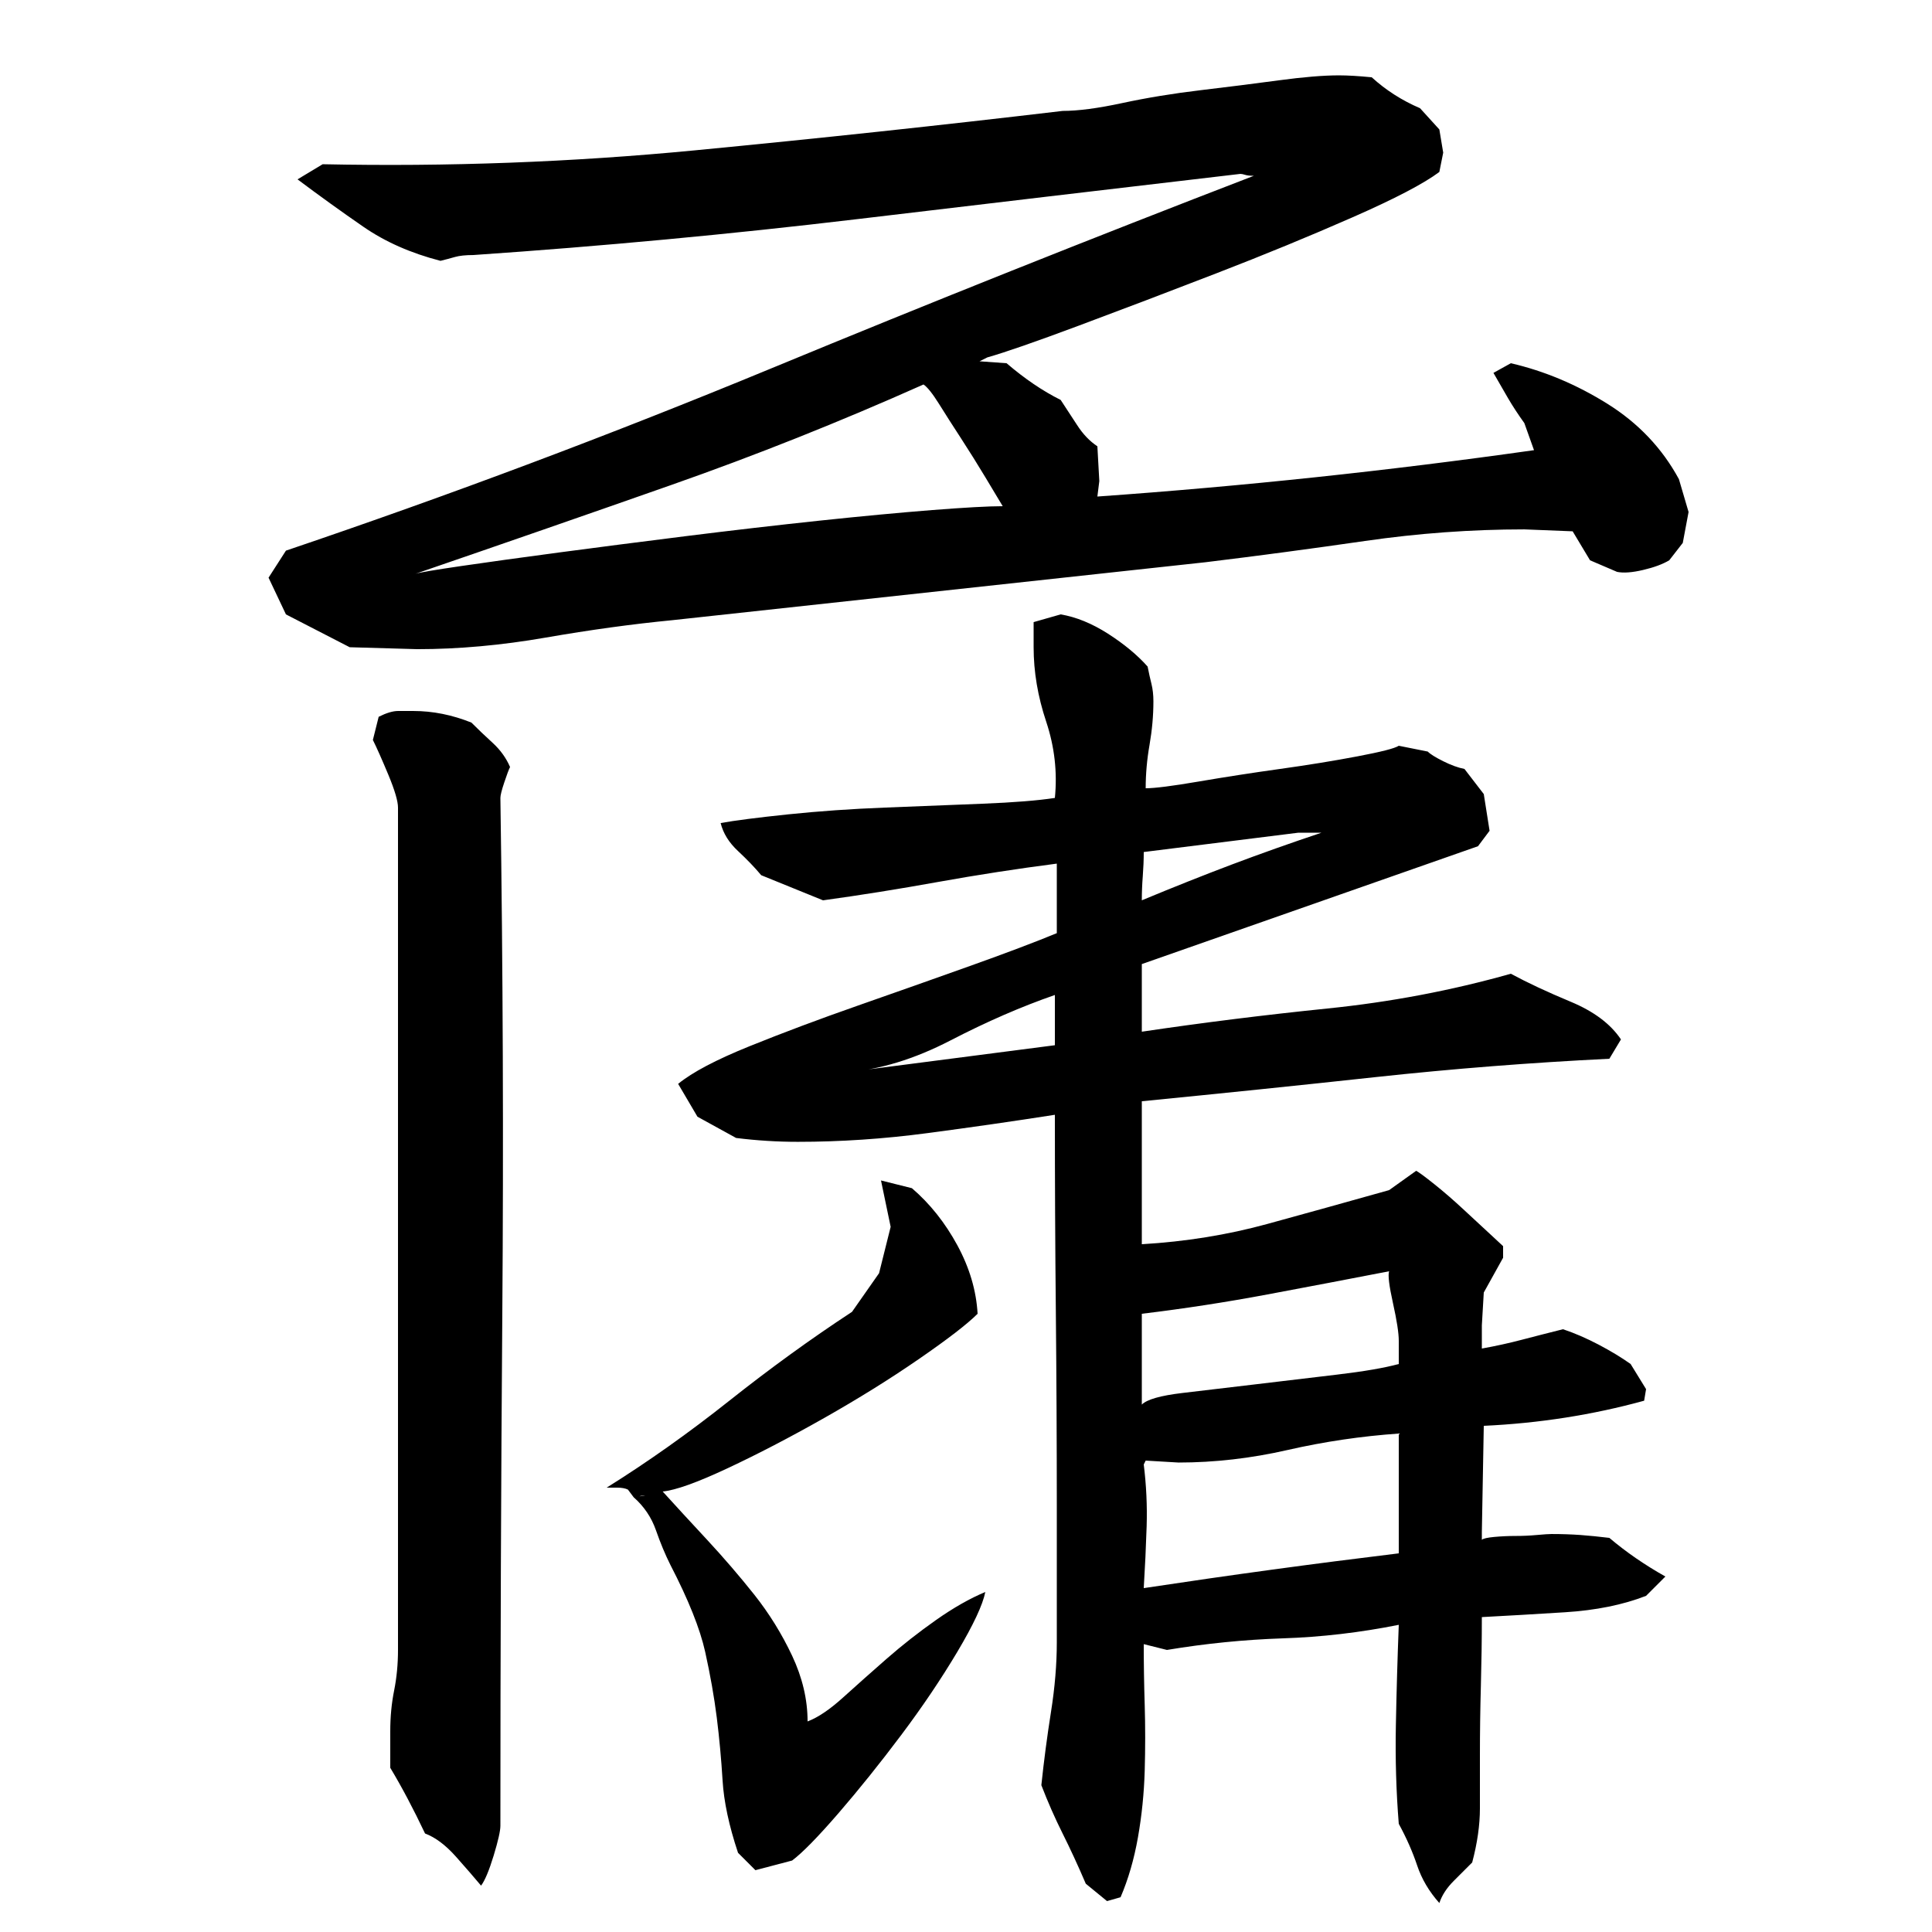
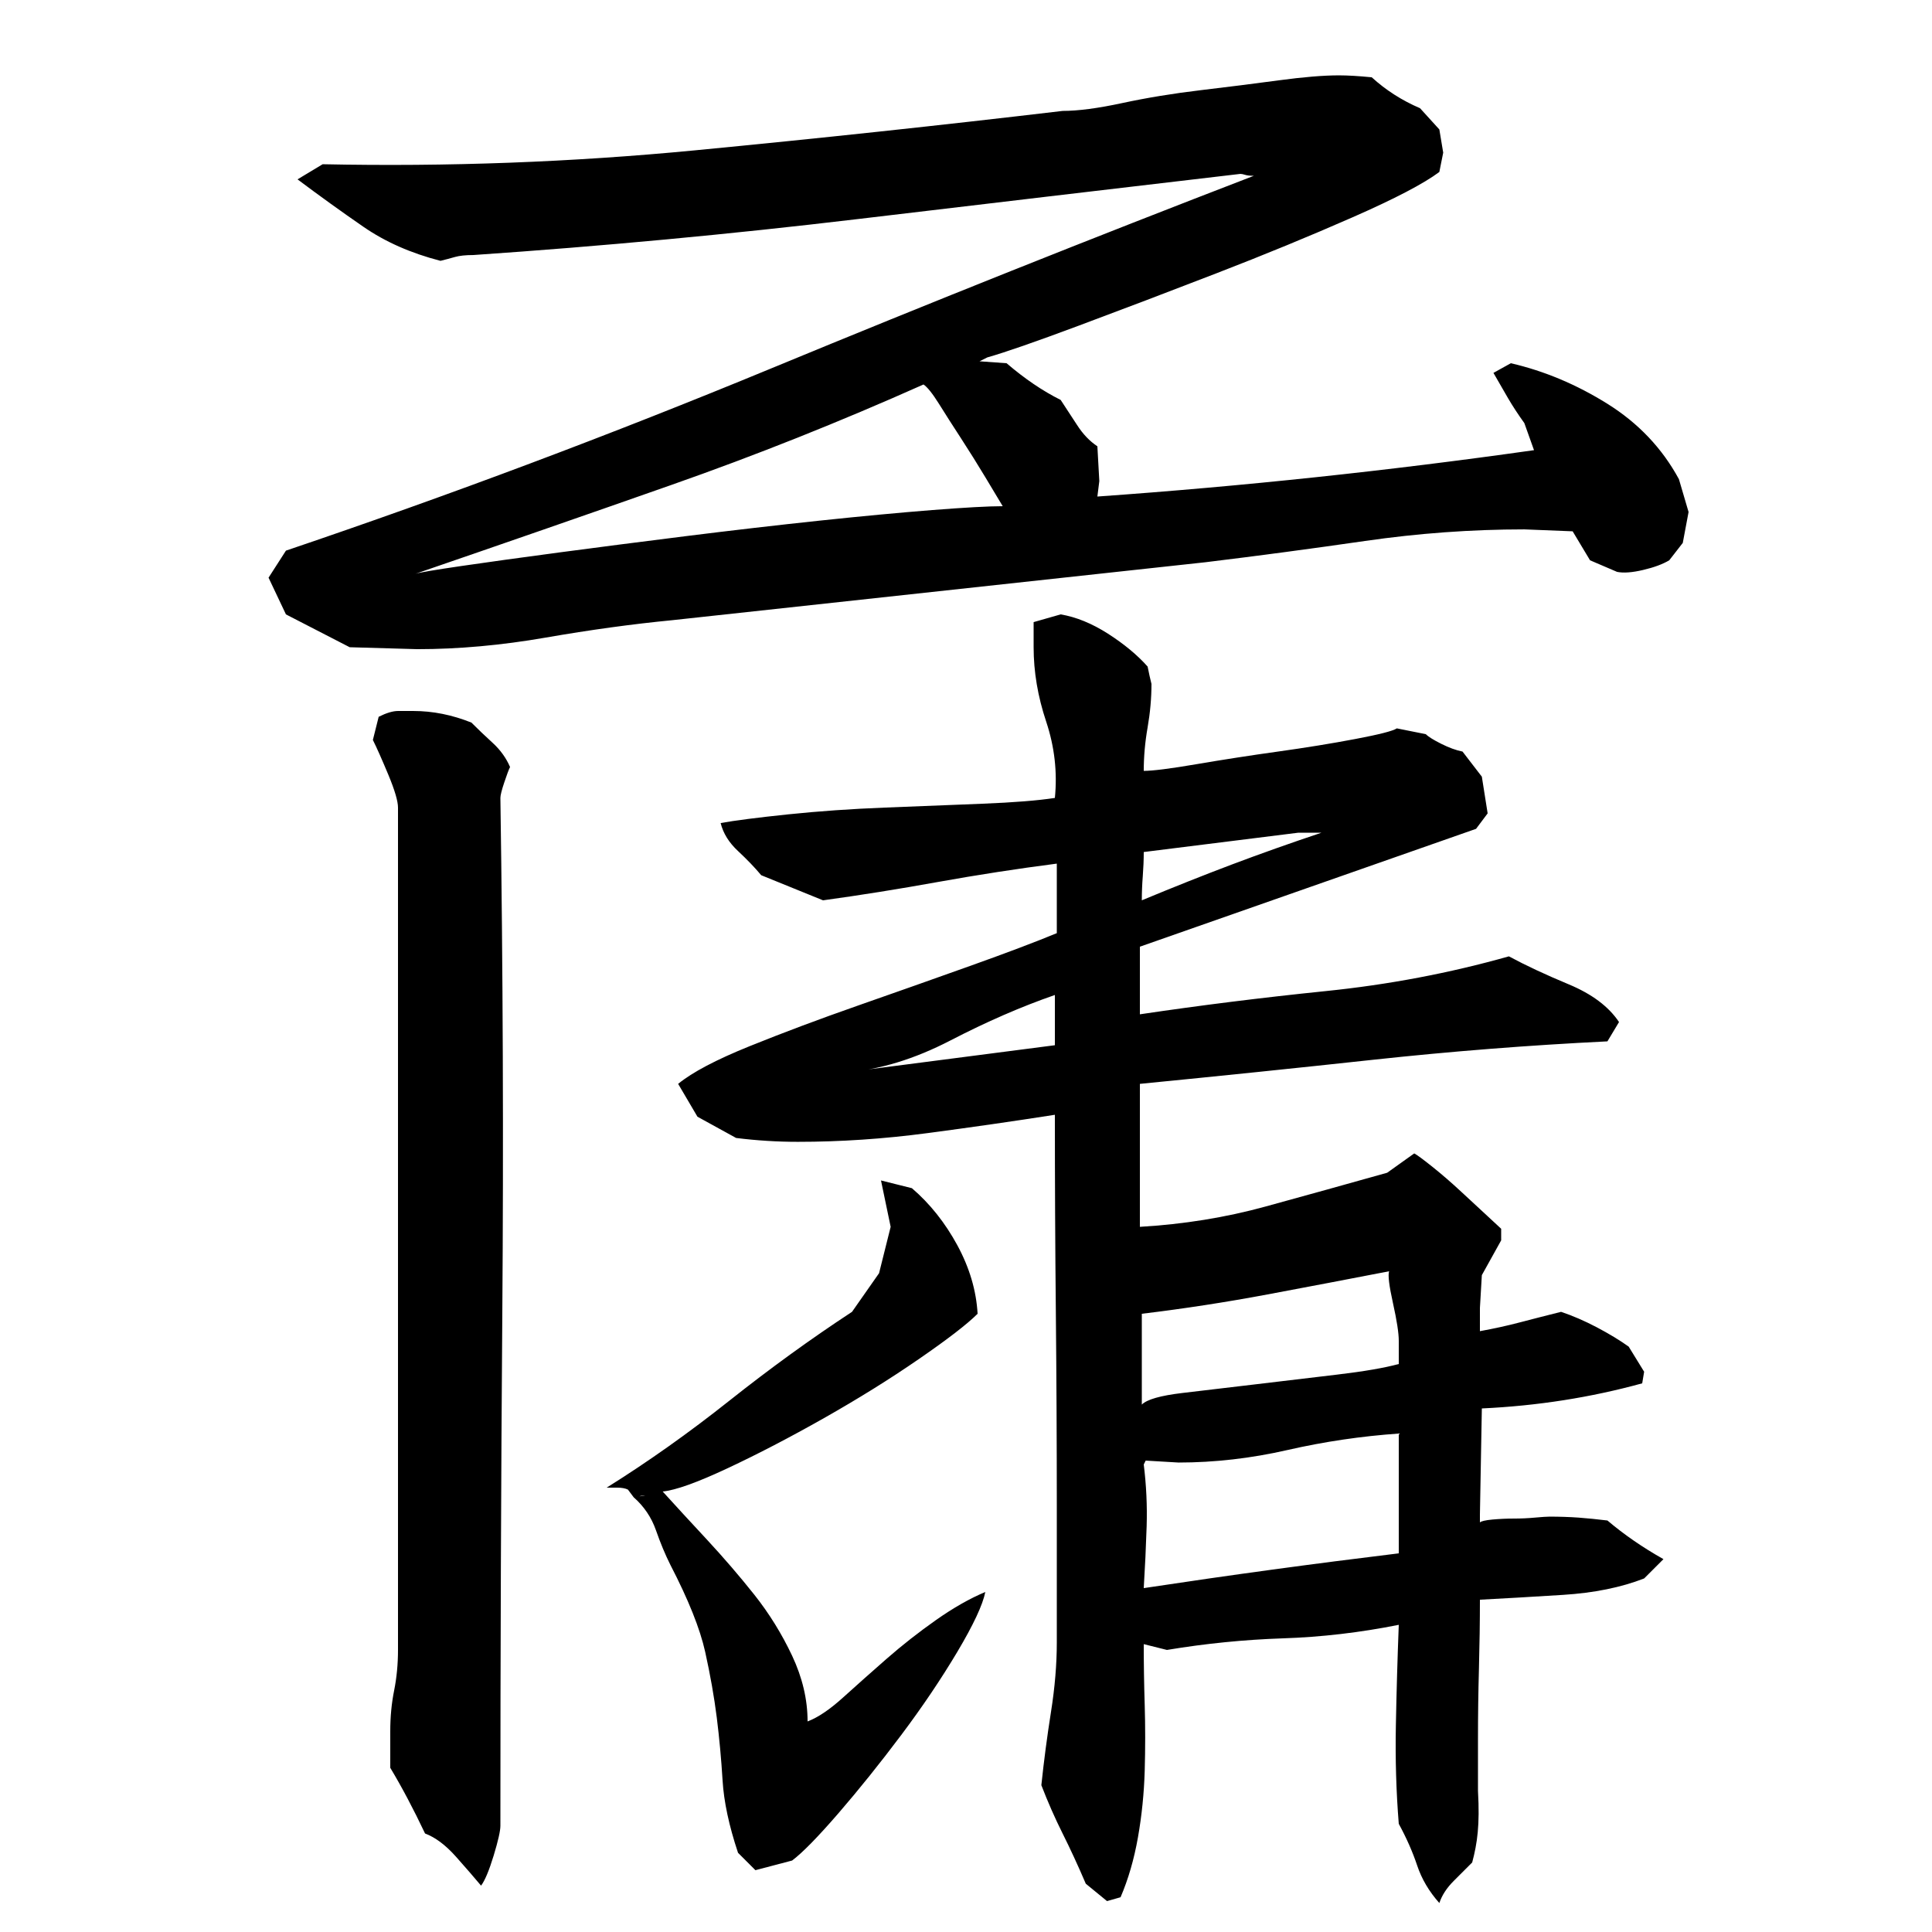
<svg xmlns="http://www.w3.org/2000/svg" version="1.1" id="图层_1" x="0px" y="0px" width="1000px" height="1000px" viewBox="0 0 1000 1000" enable-background="new 0 0 1000 1000" xml:space="preserve">
-   <path d="M710.002,40.006c7.328,6.672,15.656,12,25,16l10,11l2,12l-2,10c-8,6-23,13.844-45,23.5c-22,9.672-45.5,19.344-70.5,29  c-25,9.672-48.672,18.672-71,27c-22.344,8.344-38.172,13.844-47.5,16.5l-4,2l14,1c9.328,8,18.656,14.344,28,19  c2.656,4,5.5,8.344,8.5,13c3,4.672,6.5,8.344,10.5,11l1,18l-1,8c75.328-5.328,150.656-13.328,226-24l-5-14  c-3.344-4.656-6.172-9-8.5-13c-2.344-4-4.844-8.328-7.5-13l9-5c17.328,4,34,11,50,21s28.328,23,37,39l5,17l-3,16l-7,9  c-3.344,2-7.844,3.672-13.5,5c-5.672,1.344-10.172,1.672-13.5,1l-14-6l-9-15l-25-1c-27.344,0-54.844,2-82.5,6  c-27.672,4-55.172,7.672-82.5,11l-276,30c-20.672,2-42.5,5-65.5,9s-45.172,6-66.5,6l-35-1l-33-17l-9-19l9-14  c84.656-28.656,168.328-60.078,251-94.25c82.656-34.172,166-67.422,250-99.766c-2,0-3.5-0.156-4.5-0.484s-1.844-0.5-2.5-0.5  c-66.672,7.813-132.844,15.625-198.5,23.438c-65.672,7.813-131.844,14-198.5,18.563c-4,0-7.172,0.344-9.5,1  c-2.344,0.672-4.844,1.344-7.5,2c-15.344-3.953-28.672-9.844-40-17.688c-11.344-7.828-22.672-15.984-34-24.484l13-7.828  c64.656,1.344,128.828-1.047,192.5-7.172c63.656-6.125,127.156-12.922,190.5-20.422c8,0,18.328-1.359,31-4.094  c12.656-2.719,26.156-4.938,40.5-6.641c14.328-1.703,27.828-3.406,40.5-5.109c12.656-1.703,23-2.563,31-2.563  C697.658,39.006,703.33,39.35,710.002,40.006z M206.002,418.006c0-3.328-1.672-9-5-17c-3.344-8-6-14-8-18l3-12c4-2,7.328-3,10-3h8  c10,0,20,2,30,6c3.328,3.344,7,6.844,11,10.5c4,3.672,7,7.844,9,12.5c-0.672,1.344-1.672,4-3,8c-1.344,4-2,6.672-2,8  c1.328,89.344,1.656,178,1,266c-0.672,88-1,176.672-1,266c0,2.656-1.172,7.828-3.5,15.5c-2.344,7.656-4.5,12.828-6.5,15.5  c-3.344-4-7.672-9-13-15c-5.344-6-10.672-10-16-12c-6-12.672-12-24-18-34v-19c0-7.328,0.656-14.328,2-21c1.328-6.656,2-13.656,2-21  V418.006z M215.002,297.006c2-0.656,9.828-2,23.5-4c13.656-2,30.5-4.328,50.5-7c20-2.656,42-5.5,66-8.5s47-5.656,69-8  c22-2.328,41.5-4.156,58.5-5.5c17-1.328,29.156-2,36.5-2c-2-3.328-5-8.328-9-15c-4-6.656-8.172-13.328-12.5-20  c-4.344-6.656-8.172-12.656-11.5-18c-3.344-5.328-6-8.656-8-10c-43.344,19.344-86.844,36.672-130.5,52  C303.83,266.35,259.658,281.678,215.002,297.006z M382.002,959.006c-4.672-14-7.344-26.5-8-37.5c-0.672-11-1.672-21.844-3-32.5  c-1.344-10.656-3.344-22-6-34c-2.672-12-8.672-27-18-45c-2.672-5.328-5.172-11.328-7.5-18c-2.344-6.656-6.172-12.328-11.5-17l6-1  c-1.344,0-2.344,0.172-3,0.5c-0.672,0.344-1.672,0.5-3,0.5l-3-4c-1.344-0.656-3.172-1-5.5-1c-2.344,0-4.172,0-5.5,0  c21.328-13.328,42.5-28.328,63.5-45c21-16.656,42.156-32,63.5-46l14-20l6-24l-5-24l16,4c9.328,8,17.156,17.844,23.5,29.5  c6.328,11.672,9.828,23.5,10.5,35.5c-5.344,5.344-15.5,13.172-30.5,23.5c-15,10.344-31.344,20.5-49,30.5  c-17.672,10-34.344,18.672-50,26c-15.672,7.344-26.844,11.344-33.5,12c6.656,7.344,14.328,15.672,23,25  c8.656,9.344,16.828,18.844,24.5,28.5c7.656,9.672,14.156,20.172,19.5,31.5c5.328,11.344,8,22.672,8,34  c5.328-2,11.5-6.156,18.5-12.5c7-6.328,14.5-13,22.5-20s16.5-13.656,25.5-20c9-6.328,17.5-11.156,25.5-14.5  c-1.344,6.672-6.172,17-14.5,31c-8.344,14-18,28.344-29,43s-21.844,28.156-32.5,40.5c-10.672,12.328-18.672,20.5-24,24.5l-19,5  L382.002,959.006z M762.002,964.006c-2.672,2.656-5.844,5.828-9.5,9.5c-3.672,3.656-6.172,7.5-7.5,11.5  c-5.344-6-9.172-12.5-11.5-19.5c-2.344-7-5.5-14.172-9.5-21.5c-1.344-16.672-1.844-33.672-1.5-51c0.328-17.328,0.828-34.656,1.5-52  c-20,4-40,6.344-60,7c-20,0.672-40,2.672-60,6l-12-3c0,10,0.156,20.5,0.5,31.5c0.328,11,0.328,22.328,0,34  c-0.344,11.656-1.5,23.156-3.5,34.5c-2,11.328-5,21.656-9,31l-7,2l-11-9c-4-9.344-8-18-12-26s-7.672-16.344-11-25  c1.328-12.672,3-25.344,5-38s3-24.656,3-36v-69c0-34-0.172-68-0.5-102c-0.344-34-0.5-68-0.5-102c-21.344,3.344-43.344,6.5-66,9.5  c-22.672,3-45,4.5-67,4.5c-5.344,0-10.672-0.156-16-0.5c-5.344-0.328-10.672-0.828-16-1.5l-20-11l-10-17  c7.328-6,19.656-12.5,37-19.5c17.328-7,36-14,56-21s39.328-13.828,58-20.5c18.656-6.656,33.656-12.328,45-17v-36  c-20.672,2.672-41.172,5.844-61.5,9.5c-20.344,3.672-40.172,6.844-59.5,9.5l-32-13c-3.344-4-7.344-8.156-12-12.5  c-4.672-4.328-7.672-9.156-9-14.5c7.328-1.328,19-2.828,35-4.5c16-1.656,32.656-2.828,50-3.5c17.328-0.656,34.156-1.328,50.5-2  c16.328-0.656,28.828-1.656,37.5-3c1.328-13.328-0.172-26.5-4.5-39.5c-4.344-13-6.5-25.828-6.5-38.5v-13l14-4  c8,1.344,16.156,4.672,24.5,10c8.328,5.344,15.156,11,20.5,17c0.656,3.344,1.328,6.344,2,9c0.656,2.672,1,5.672,1,9  c0,7.344-0.672,14.844-2,22.5c-1.344,7.672-2,15.172-2,22.5c4.656,0,13.828-1.156,27.5-3.5c13.656-2.328,27.656-4.5,42-6.5  c14.328-2,27.656-4.156,40-6.5c12.328-2.328,19.5-4.156,21.5-5.5l15,3c1.328,1.344,4,3,8,5s7.656,3.344,11,4l10,13l3,19l-6,8  l-174,61v35c31.328-4.656,63.328-8.656,96-12c32.656-3.328,64.328-9.328,95-18c8.656,4.672,19,9.5,31,14.5s20.656,11.5,26,19.5  l-6,10c-40.672,2-81,5.172-121,9.5c-40,4.344-80.344,8.5-121,12.5v74c22.656-1.328,44.328-4.828,65-10.5  c20.656-5.656,41.656-11.5,63-17.5l14-10c1.328,0.672,4.5,3,9.5,7s10,8.344,15,13c5,4.672,9.5,8.844,13.5,12.5  c4,3.672,6.328,5.844,7,6.5v6l-10,18l-1,17v12c7.328-1.328,14.156-2.828,20.5-4.5c6.328-1.656,13.5-3.5,21.5-5.5  c6,2,12.156,4.672,18.5,8c6.328,3.344,11.828,6.672,16.5,10l8,13l-1,6c-26.672,7.344-54.344,11.672-83,13l-1,55v4  c0.656-0.656,2.828-1.156,6.5-1.5c3.656-0.328,7.328-0.5,11-0.5c3.656,0,7.328-0.156,11-0.5c3.656-0.328,6.156-0.5,7.5-0.5  c5.328,0,10.328,0.172,15,0.5c4.656,0.344,9.656,0.844,15,1.5c8.656,7.344,18.328,14,29,20l-10,10c-12,4.672-26,7.5-42,8.5  s-30.344,1.844-43,2.5c0,11.344-0.172,23.172-0.5,35.5c-0.344,12.344-0.5,24.5-0.5,36.5c0,9.328,0,18.328,0,27  C766.002,944.662,764.658,954.006,762.002,964.006z M546.002,515.006c-17.344,6-35.344,13.844-54,23.5  c-18.672,9.672-36.672,15.172-54,16.5l108-14V515.006z M592.002,441.006c0,4-0.172,8.172-0.5,12.5c-0.344,4.344-0.5,8.5-0.5,12.5  c16-6.656,31.5-12.828,46.5-18.5c15-5.656,30.5-11.156,46.5-16.5h-12L592.002,441.006z M591.002,727.006  c2.656-2.656,9.656-4.656,21-6c11.328-1.328,24-2.828,38-4.5c14-1.656,28-3.328,42-5c14-1.656,24.656-3.5,32-5.5v-12  c0-4-1-10.5-3-19.5s-2.672-14.5-2-16.5c-20.672,4-41.672,8-63,12c-21.344,4-43,7.344-65,10V727.006z M592.002,758.006  c1.328,10.672,1.828,21.344,1.5,32c-0.344,10.672-0.844,21.344-1.5,32c22-3.328,44-6.5,66-9.5s44-5.828,66-8.5v-62  c-19.344,1.344-38.5,4.172-57.5,8.5c-19,4.344-37.844,6.5-56.5,6.5l-17-1L592.002,758.006z" />
+   <path d="M710.002,40.006c7.328,6.672,15.656,12,25,16l10,11l2,12l-2,10c-8,6-23,13.844-45,23.5c-22,9.672-45.5,19.344-70.5,29  c-25,9.672-48.672,18.672-71,27c-22.344,8.344-38.172,13.844-47.5,16.5l-4,2l14,1c9.328,8,18.656,14.344,28,19  c2.656,4,5.5,8.344,8.5,13c3,4.672,6.5,8.344,10.5,11l1,18l-1,8c75.328-5.328,150.656-13.328,226-24l-5-14  c-3.344-4.656-6.172-9-8.5-13c-2.344-4-4.844-8.328-7.5-13l9-5c17.328,4,34,11,50,21s28.328,23,37,39l5,17l-3,16l-7,9  c-3.344,2-7.844,3.672-13.5,5c-5.672,1.344-10.172,1.672-13.5,1l-14-6l-9-15l-25-1c-27.344,0-54.844,2-82.5,6  c-27.672,4-55.172,7.672-82.5,11l-276,30c-20.672,2-42.5,5-65.5,9s-45.172,6-66.5,6l-35-1l-33-17l-9-19l9-14  c84.656-28.656,168.328-60.078,251-94.25c82.656-34.172,166-67.422,250-99.766c-2,0-3.5-0.156-4.5-0.484s-1.844-0.5-2.5-0.5  c-66.672,7.813-132.844,15.625-198.5,23.438c-65.672,7.813-131.844,14-198.5,18.563c-4,0-7.172,0.344-9.5,1  c-2.344,0.672-4.844,1.344-7.5,2c-15.344-3.953-28.672-9.844-40-17.688c-11.344-7.828-22.672-15.984-34-24.484l13-7.828  c64.656,1.344,128.828-1.047,192.5-7.172c63.656-6.125,127.156-12.922,190.5-20.422c8,0,18.328-1.359,31-4.094  c12.656-2.719,26.156-4.938,40.5-6.641c14.328-1.703,27.828-3.406,40.5-5.109c12.656-1.703,23-2.563,31-2.563  C697.658,39.006,703.33,39.35,710.002,40.006z M206.002,418.006c0-3.328-1.672-9-5-17c-3.344-8-6-14-8-18l3-12c4-2,7.328-3,10-3h8  c10,0,20,2,30,6c3.328,3.344,7,6.844,11,10.5c4,3.672,7,7.844,9,12.5c-0.672,1.344-1.672,4-3,8c-1.344,4-2,6.672-2,8  c1.328,89.344,1.656,178,1,266c-0.672,88-1,176.672-1,266c0,2.656-1.172,7.828-3.5,15.5c-2.344,7.656-4.5,12.828-6.5,15.5  c-3.344-4-7.672-9-13-15c-5.344-6-10.672-10-16-12c-6-12.672-12-24-18-34v-19c0-7.328,0.656-14.328,2-21c1.328-6.656,2-13.656,2-21  V418.006z M215.002,297.006c2-0.656,9.828-2,23.5-4c13.656-2,30.5-4.328,50.5-7c20-2.656,42-5.5,66-8.5s47-5.656,69-8  c22-2.328,41.5-4.156,58.5-5.5c17-1.328,29.156-2,36.5-2c-2-3.328-5-8.328-9-15c-4-6.656-8.172-13.328-12.5-20  c-4.344-6.656-8.172-12.656-11.5-18c-3.344-5.328-6-8.656-8-10c-43.344,19.344-86.844,36.672-130.5,52  C303.83,266.35,259.658,281.678,215.002,297.006z M382.002,959.006c-4.672-14-7.344-26.5-8-37.5c-0.672-11-1.672-21.844-3-32.5  c-1.344-10.656-3.344-22-6-34c-2.672-12-8.672-27-18-45c-2.672-5.328-5.172-11.328-7.5-18c-2.344-6.656-6.172-12.328-11.5-17l6-1  c-1.344,0-2.344,0.172-3,0.5c-0.672,0.344-1.672,0.5-3,0.5l-3-4c-1.344-0.656-3.172-1-5.5-1c-2.344,0-4.172,0-5.5,0  c21.328-13.328,42.5-28.328,63.5-45c21-16.656,42.156-32,63.5-46l14-20l6-24l-5-24l16,4c9.328,8,17.156,17.844,23.5,29.5  c6.328,11.672,9.828,23.5,10.5,35.5c-5.344,5.344-15.5,13.172-30.5,23.5c-15,10.344-31.344,20.5-49,30.5  c-17.672,10-34.344,18.672-50,26c-15.672,7.344-26.844,11.344-33.5,12c6.656,7.344,14.328,15.672,23,25  c8.656,9.344,16.828,18.844,24.5,28.5c7.656,9.672,14.156,20.172,19.5,31.5c5.328,11.344,8,22.672,8,34  c5.328-2,11.5-6.156,18.5-12.5c7-6.328,14.5-13,22.5-20s16.5-13.656,25.5-20c9-6.328,17.5-11.156,25.5-14.5  c-1.344,6.672-6.172,17-14.5,31c-8.344,14-18,28.344-29,43s-21.844,28.156-32.5,40.5c-10.672,12.328-18.672,20.5-24,24.5l-19,5  L382.002,959.006z M762.002,964.006c-2.672,2.656-5.844,5.828-9.5,9.5c-3.672,3.656-6.172,7.5-7.5,11.5  c-5.344-6-9.172-12.5-11.5-19.5c-2.344-7-5.5-14.172-9.5-21.5c-1.344-16.672-1.844-33.672-1.5-51c0.328-17.328,0.828-34.656,1.5-52  c-20,4-40,6.344-60,7c-20,0.672-40,2.672-60,6l-12-3c0,10,0.156,20.5,0.5,31.5c0.328,11,0.328,22.328,0,34  c-0.344,11.656-1.5,23.156-3.5,34.5c-2,11.328-5,21.656-9,31l-7,2l-11-9c-4-9.344-8-18-12-26s-7.672-16.344-11-25  c1.328-12.672,3-25.344,5-38s3-24.656,3-36v-69c0-34-0.172-68-0.5-102c-0.344-34-0.5-68-0.5-102c-21.344,3.344-43.344,6.5-66,9.5  c-22.672,3-45,4.5-67,4.5c-5.344,0-10.672-0.156-16-0.5c-5.344-0.328-10.672-0.828-16-1.5l-20-11l-10-17  c7.328-6,19.656-12.5,37-19.5c17.328-7,36-14,56-21s39.328-13.828,58-20.5c18.656-6.656,33.656-12.328,45-17v-36  c-20.672,2.672-41.172,5.844-61.5,9.5c-20.344,3.672-40.172,6.844-59.5,9.5l-32-13c-3.344-4-7.344-8.156-12-12.5  c-4.672-4.328-7.672-9.156-9-14.5c7.328-1.328,19-2.828,35-4.5c16-1.656,32.656-2.828,50-3.5c17.328-0.656,34.156-1.328,50.5-2  c16.328-0.656,28.828-1.656,37.5-3c1.328-13.328-0.172-26.5-4.5-39.5c-4.344-13-6.5-25.828-6.5-38.5v-13l14-4  c8,1.344,16.156,4.672,24.5,10c8.328,5.344,15.156,11,20.5,17c0.656,3.344,1.328,6.344,2,9c0,7.344-0.672,14.844-2,22.5c-1.344,7.672-2,15.172-2,22.5c4.656,0,13.828-1.156,27.5-3.5c13.656-2.328,27.656-4.5,42-6.5  c14.328-2,27.656-4.156,40-6.5c12.328-2.328,19.5-4.156,21.5-5.5l15,3c1.328,1.344,4,3,8,5s7.656,3.344,11,4l10,13l3,19l-6,8  l-174,61v35c31.328-4.656,63.328-8.656,96-12c32.656-3.328,64.328-9.328,95-18c8.656,4.672,19,9.5,31,14.5s20.656,11.5,26,19.5  l-6,10c-40.672,2-81,5.172-121,9.5c-40,4.344-80.344,8.5-121,12.5v74c22.656-1.328,44.328-4.828,65-10.5  c20.656-5.656,41.656-11.5,63-17.5l14-10c1.328,0.672,4.5,3,9.5,7s10,8.344,15,13c5,4.672,9.5,8.844,13.5,12.5  c4,3.672,6.328,5.844,7,6.5v6l-10,18l-1,17v12c7.328-1.328,14.156-2.828,20.5-4.5c6.328-1.656,13.5-3.5,21.5-5.5  c6,2,12.156,4.672,18.5,8c6.328,3.344,11.828,6.672,16.5,10l8,13l-1,6c-26.672,7.344-54.344,11.672-83,13l-1,55v4  c0.656-0.656,2.828-1.156,6.5-1.5c3.656-0.328,7.328-0.5,11-0.5c3.656,0,7.328-0.156,11-0.5c3.656-0.328,6.156-0.5,7.5-0.5  c5.328,0,10.328,0.172,15,0.5c4.656,0.344,9.656,0.844,15,1.5c8.656,7.344,18.328,14,29,20l-10,10c-12,4.672-26,7.5-42,8.5  s-30.344,1.844-43,2.5c0,11.344-0.172,23.172-0.5,35.5c-0.344,12.344-0.5,24.5-0.5,36.5c0,9.328,0,18.328,0,27  C766.002,944.662,764.658,954.006,762.002,964.006z M546.002,515.006c-17.344,6-35.344,13.844-54,23.5  c-18.672,9.672-36.672,15.172-54,16.5l108-14V515.006z M592.002,441.006c0,4-0.172,8.172-0.5,12.5c-0.344,4.344-0.5,8.5-0.5,12.5  c16-6.656,31.5-12.828,46.5-18.5c15-5.656,30.5-11.156,46.5-16.5h-12L592.002,441.006z M591.002,727.006  c2.656-2.656,9.656-4.656,21-6c11.328-1.328,24-2.828,38-4.5c14-1.656,28-3.328,42-5c14-1.656,24.656-3.5,32-5.5v-12  c0-4-1-10.5-3-19.5s-2.672-14.5-2-16.5c-20.672,4-41.672,8-63,12c-21.344,4-43,7.344-65,10V727.006z M592.002,758.006  c1.328,10.672,1.828,21.344,1.5,32c-0.344,10.672-0.844,21.344-1.5,32c22-3.328,44-6.5,66-9.5s44-5.828,66-8.5v-62  c-19.344,1.344-38.5,4.172-57.5,8.5c-19,4.344-37.844,6.5-56.5,6.5l-17-1L592.002,758.006z" />
</svg>